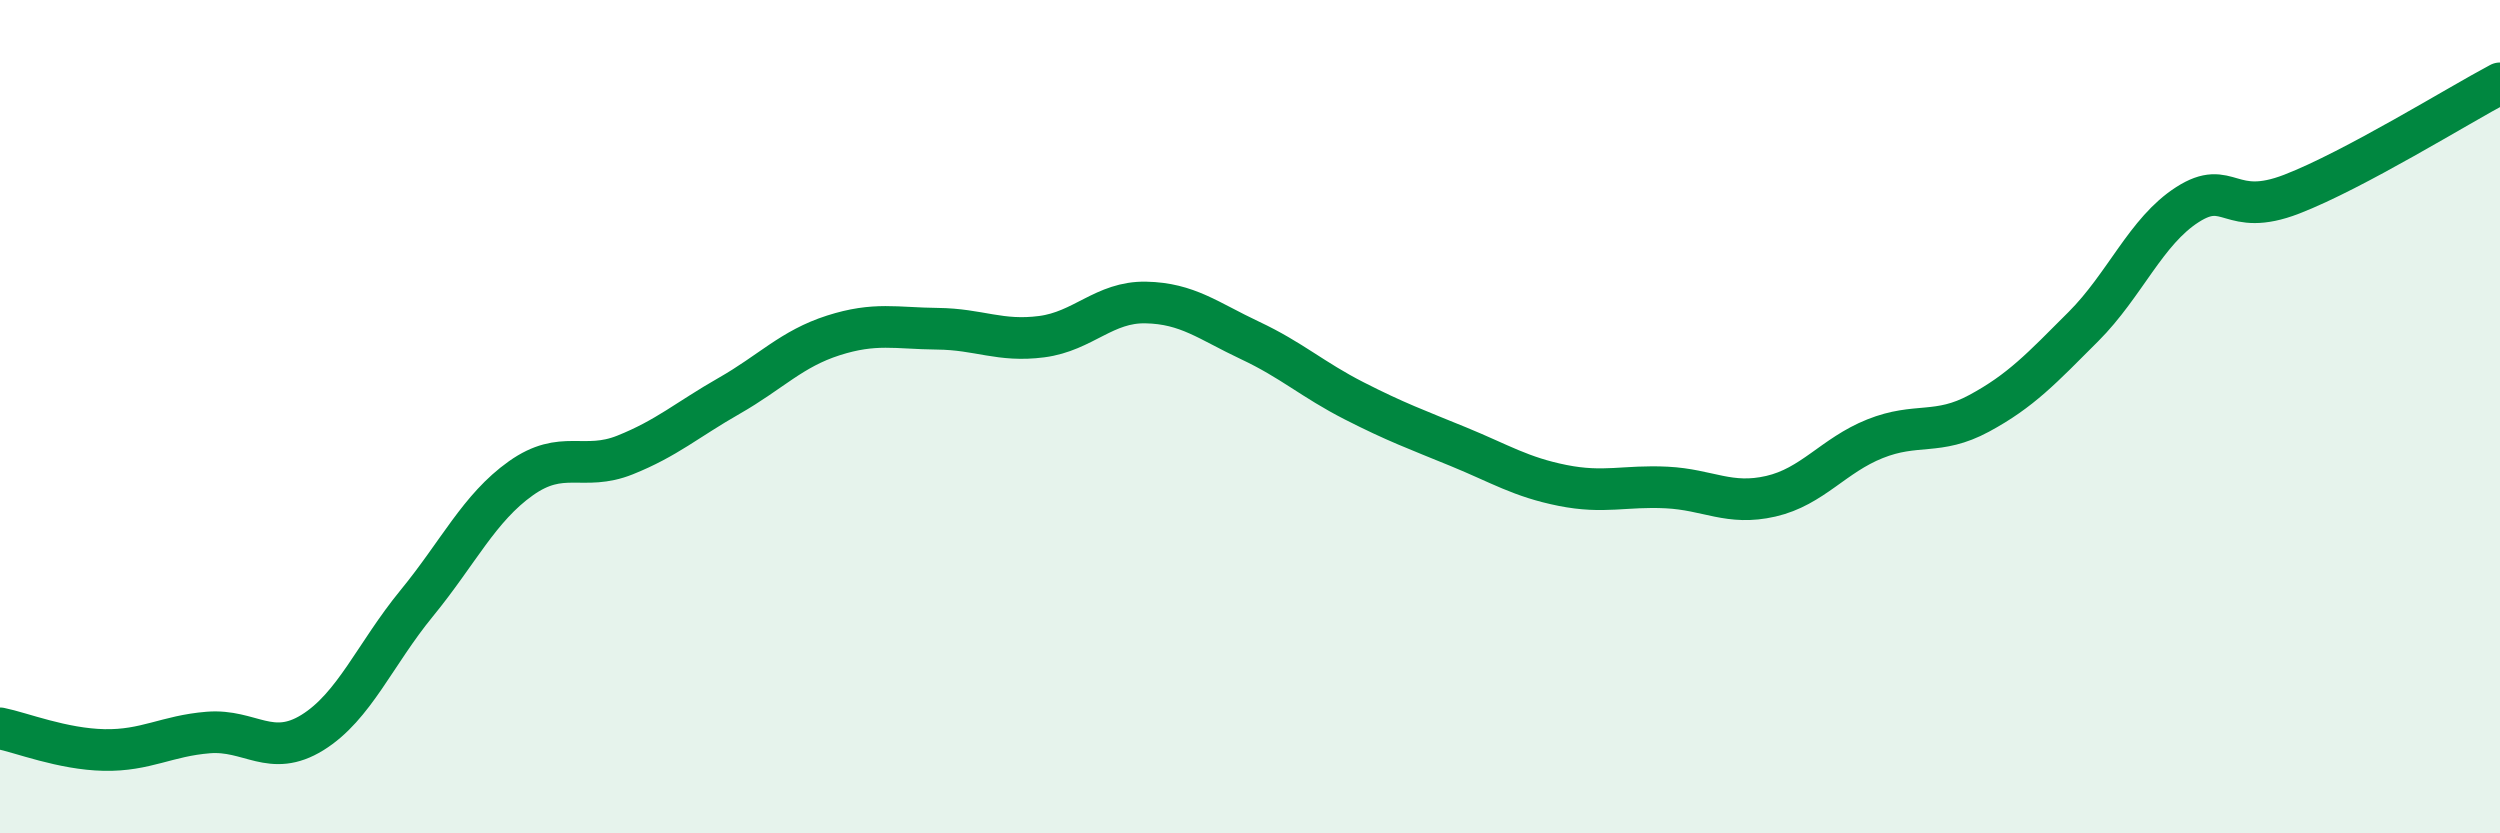
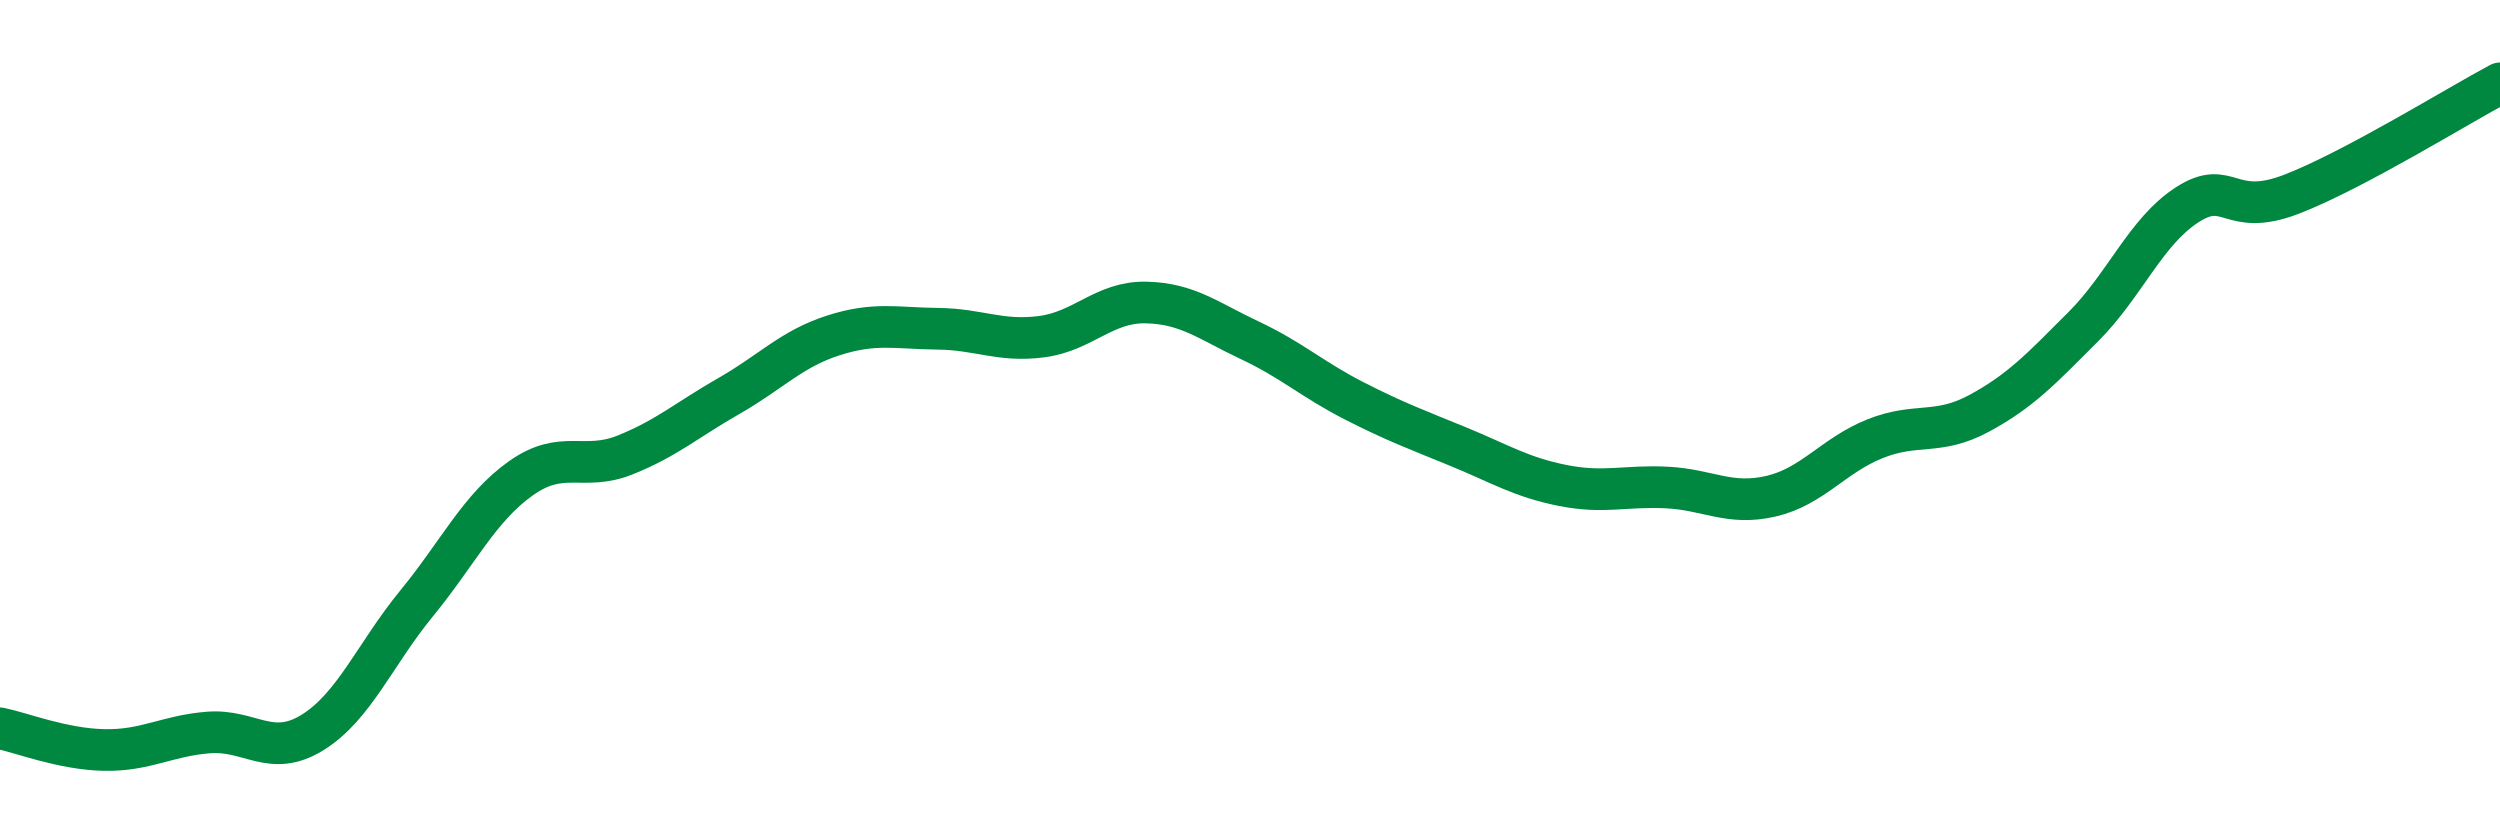
<svg xmlns="http://www.w3.org/2000/svg" width="60" height="20" viewBox="0 0 60 20">
-   <path d="M 0,17.48 C 0.5,17.58 1.5,17.98 2.5,18 C 3.5,18.02 4,17.66 5,17.58 C 6,17.5 6.5,18.2 7.5,17.58 C 8.5,16.96 9,15.7 10,14.48 C 11,13.26 11.5,12.19 12.5,11.48 C 13.5,10.77 14,11.32 15,10.92 C 16,10.52 16.5,10.07 17.5,9.5 C 18.5,8.93 19,8.37 20,8.05 C 21,7.73 21.5,7.88 22.5,7.89 C 23.5,7.9 24,8.21 25,8.08 C 26,7.95 26.5,7.24 27.5,7.26 C 28.5,7.28 29,7.7 30,8.17 C 31,8.64 31.5,9.11 32.5,9.62 C 33.5,10.13 34,10.31 35,10.72 C 36,11.13 36.5,11.45 37.5,11.65 C 38.5,11.85 39,11.65 40,11.7 C 41,11.75 41.5,12.14 42.5,11.91 C 43.5,11.68 44,10.93 45,10.53 C 46,10.13 46.5,10.46 47.5,9.92 C 48.5,9.38 49,8.84 50,7.84 C 51,6.84 51.5,5.55 52.5,4.91 C 53.5,4.27 53.5,5.24 55,4.66 C 56.5,4.08 59,2.53 60,2L60 20L0 20Z" fill="#008740" opacity="0.1" stroke-linecap="round" stroke-linejoin="round" />
  <path d="M 0,17.48 C 0.5,17.58 1.5,17.98 2.5,18 C 3.5,18.02 4,17.66 5,17.58 C 6,17.5 6.5,18.2 7.5,17.58 C 8.5,16.96 9,15.7 10,14.48 C 11,13.26 11.5,12.19 12.5,11.48 C 13.5,10.77 14,11.32 15,10.92 C 16,10.52 16.5,10.07 17.5,9.5 C 18.5,8.93 19,8.37 20,8.05 C 21,7.73 21.5,7.88 22.5,7.89 C 23.5,7.9 24,8.21 25,8.08 C 26,7.95 26.5,7.24 27.5,7.26 C 28.5,7.28 29,7.7 30,8.17 C 31,8.64 31.5,9.11 32.5,9.62 C 33.5,10.13 34,10.31 35,10.72 C 36,11.13 36.5,11.45 37.5,11.65 C 38.5,11.85 39,11.65 40,11.7 C 41,11.75 41.5,12.14 42.5,11.91 C 43.5,11.68 44,10.93 45,10.53 C 46,10.13 46.5,10.46 47.5,9.92 C 48.5,9.38 49,8.84 50,7.84 C 51,6.84 51.5,5.55 52.5,4.91 C 53.5,4.27 53.5,5.24 55,4.66 C 56.5,4.08 59,2.53 60,2" stroke="#008740" stroke-width="1" fill="none" stroke-linecap="round" stroke-linejoin="round" />
</svg>